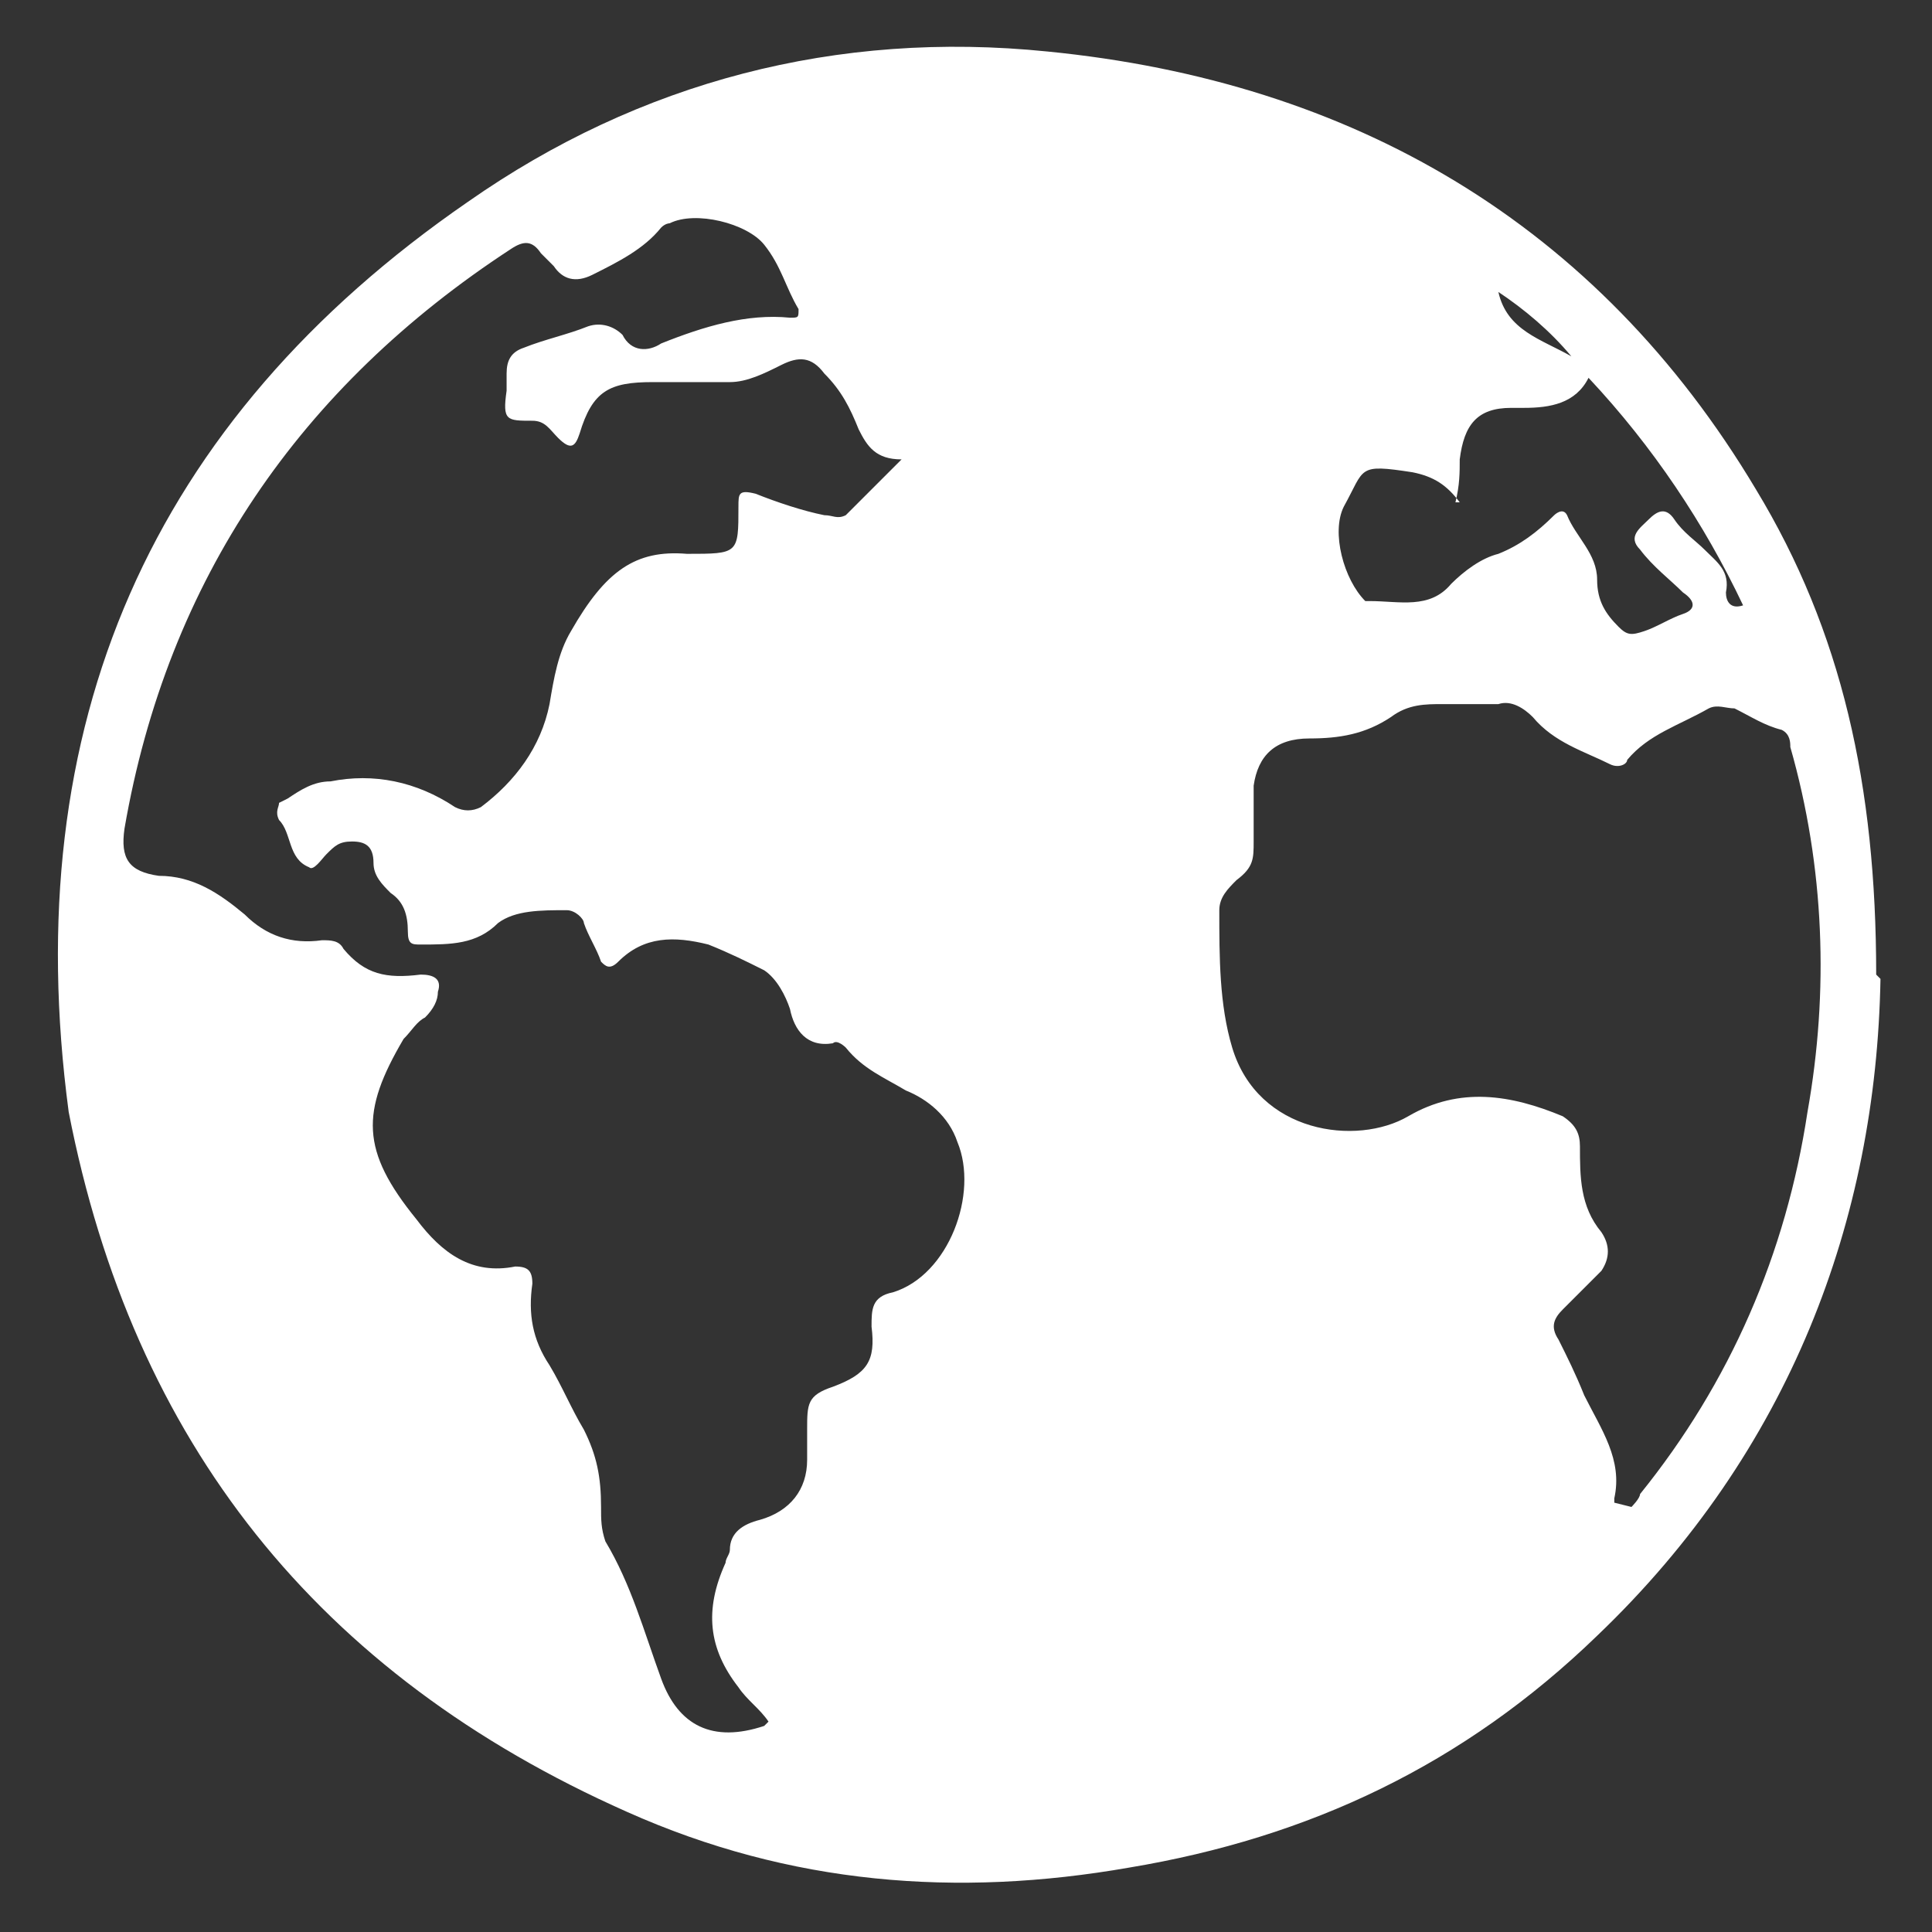
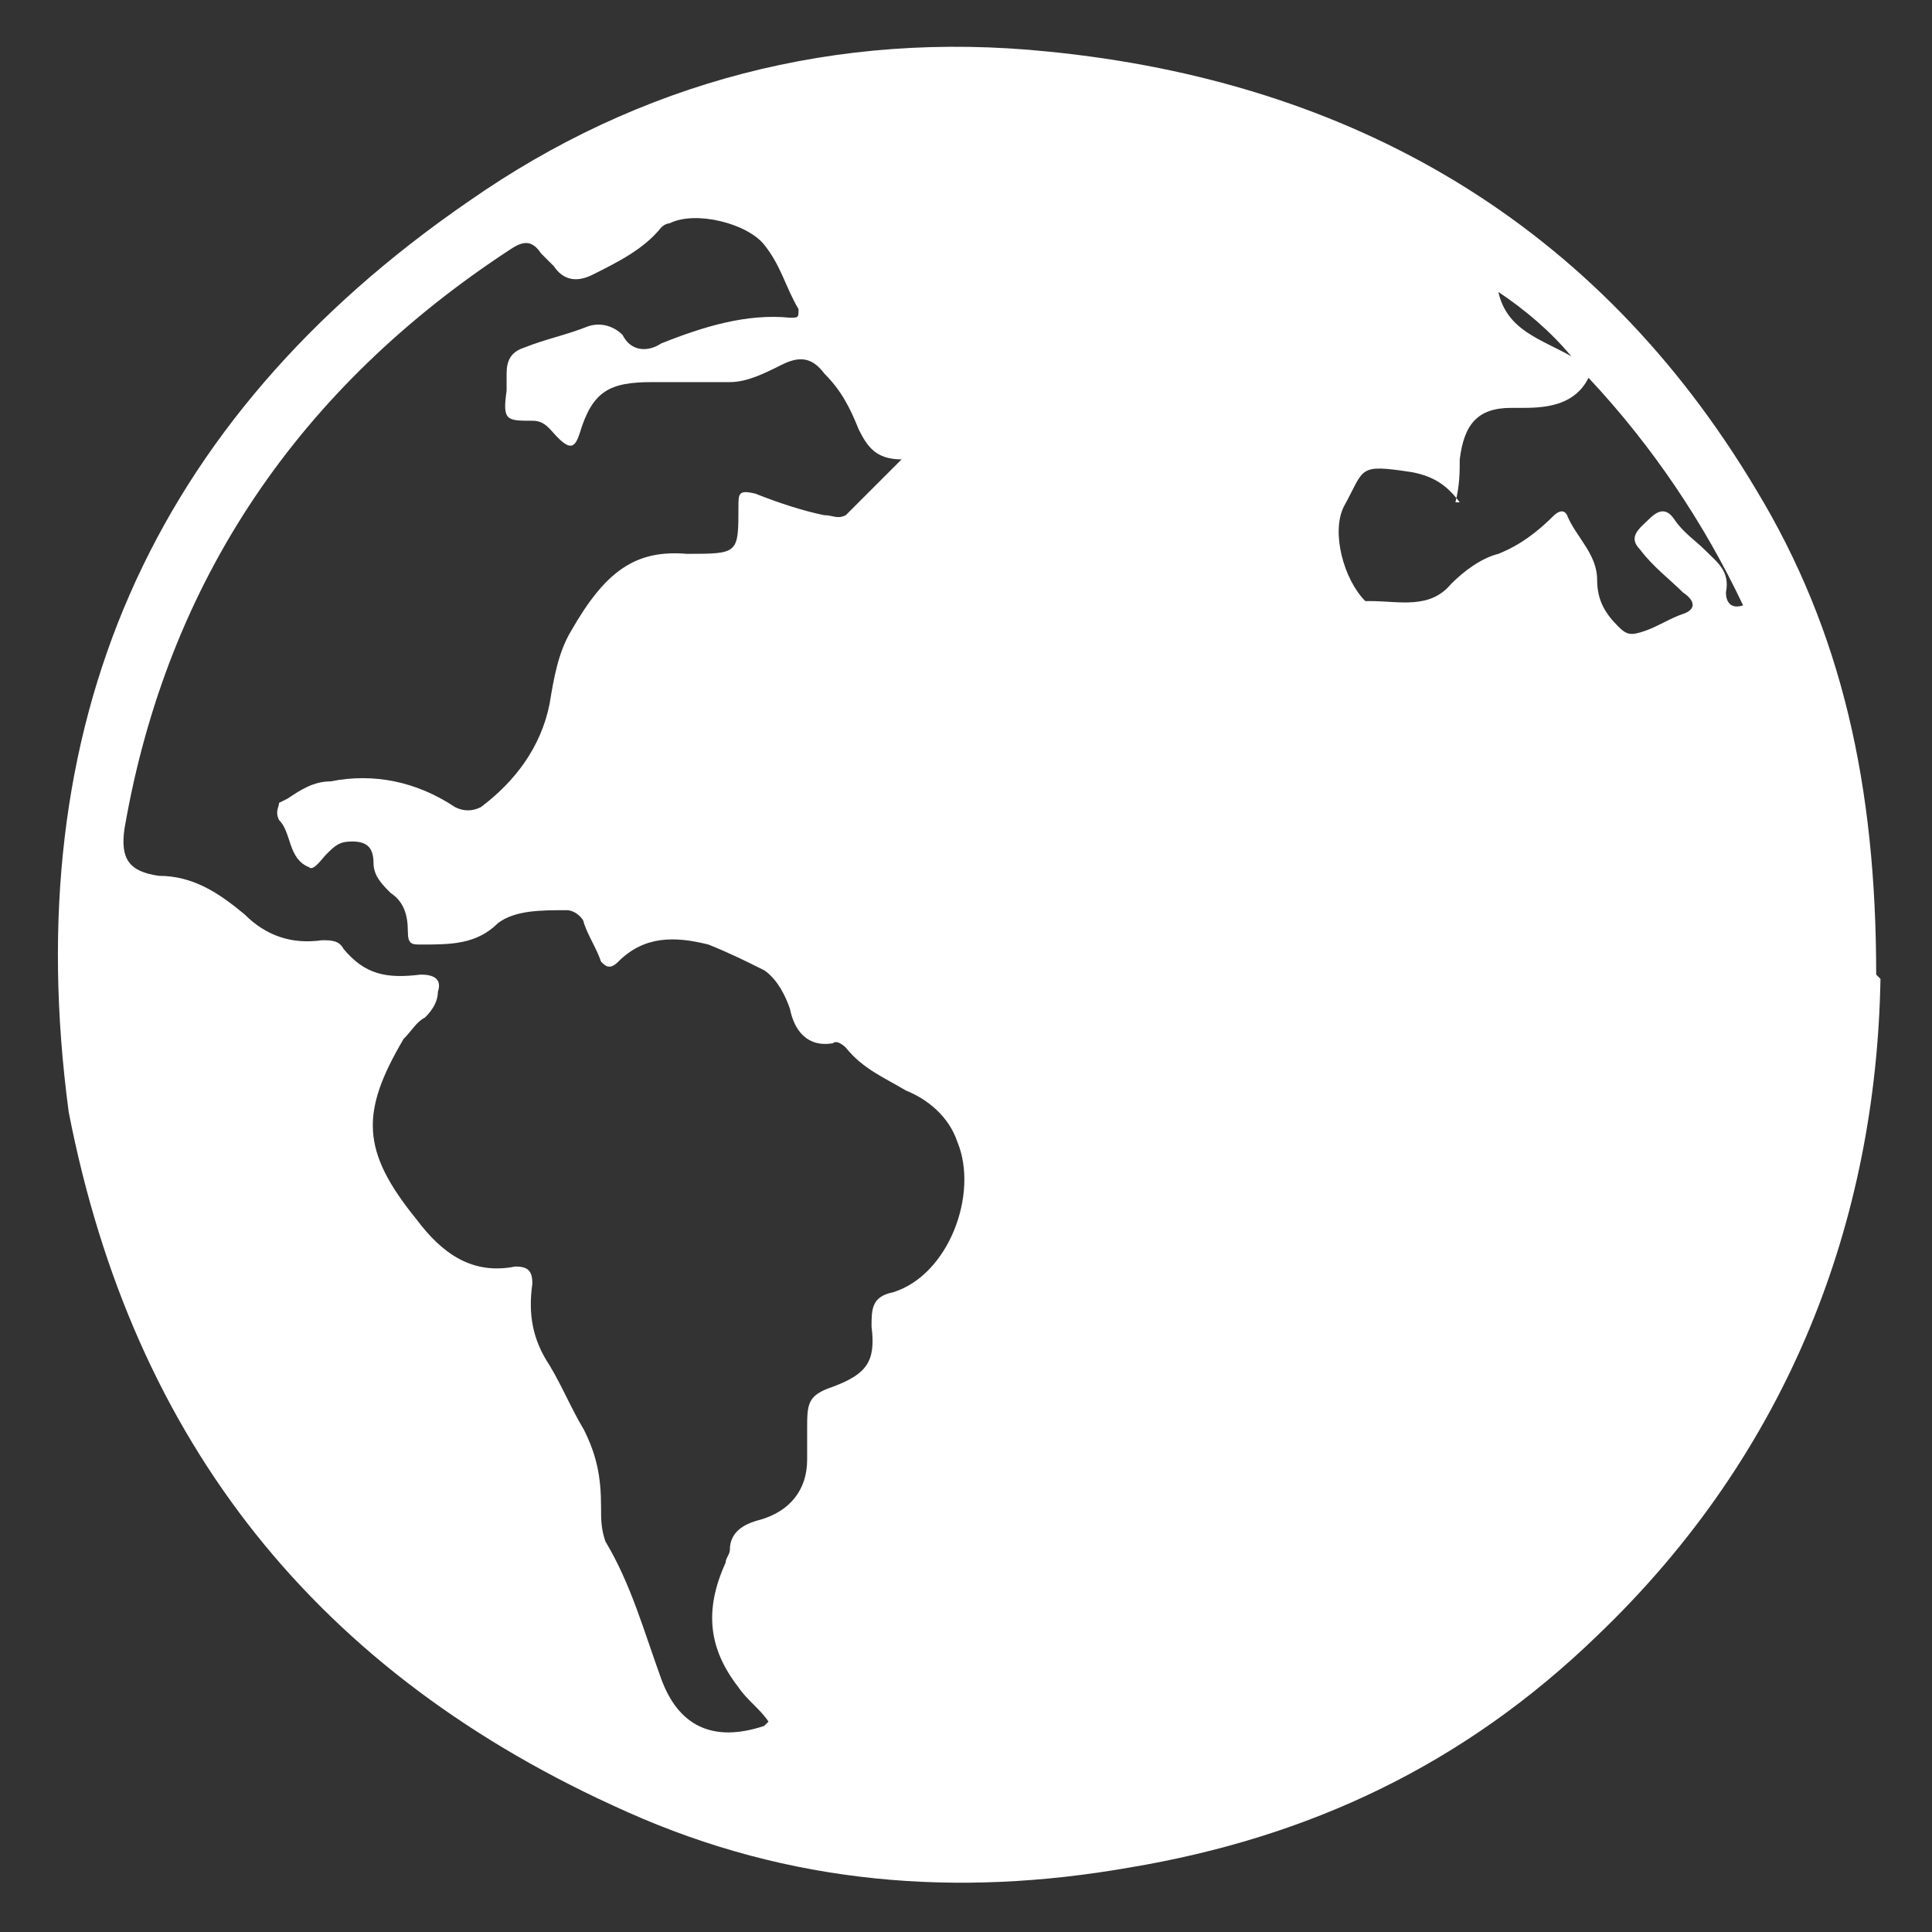
<svg xmlns="http://www.w3.org/2000/svg" viewBox="0 0 45 45" version="1.1" id="Layer_1">
  <rect x="0" y="0" width="45" height="45" fill="#333333" stroke="none" />
  <defs>
    <style>
      .st0 {
        fill: #fff;
      }
    </style>
  </defs>
-   <path d="M43.8,22.8c-.1,5.6-2.1,11-6.6,15.3-3.1,3-6.7,4.7-10.9,5.4-4,.7-7.9.4-11.7-1.3-7.2-3.2-11.5-8.6-13-16.3C.4,16.9,3.5,9.8,10.9,4.7,14.9,1.9,19.5.7,24.4,1.2c7.1.7,12.8,4,16.5,10.2,2,3.3,2.8,6.9,2.8,11.3ZM17.9,40.1c-.2-.3-.5-.5-.7-.8-.7-.9-.8-1.8-.3-2.9,0-.1.1-.2.1-.3,0-.4.3-.6.7-.7.7-.2,1.1-.7,1.1-1.4,0-.2,0-.5,0-.7,0-.6,0-.8.6-1,.8-.3,1-.6.9-1.4,0-.4,0-.7.5-.8,1.3-.4,2-2.3,1.5-3.5-.2-.6-.7-1-1.2-1.2-.5-.3-1-.5-1.4-1,0,0-.2-.2-.3-.1-.6.1-.9-.3-1-.8-.1-.3-.3-.7-.6-.9-.4-.2-.8-.4-1.3-.6-.8-.2-1.5-.2-2.1.4-.2.2-.3.1-.4,0-.1-.3-.3-.6-.4-.9,0-.1-.2-.3-.4-.3-.6,0-1.2,0-1.6.3-.5.5-1.1.5-1.8.5-.2,0-.3,0-.3-.3,0-.4-.1-.7-.4-.9-.2-.2-.4-.4-.4-.7,0-.4-.2-.5-.5-.5-.3,0-.4.1-.6.3-.1.1-.3.4-.4.3-.5-.2-.4-.8-.7-1.1-.1-.2,0-.3,0-.4,0,0,0,0,.2-.1.3-.2.6-.4,1-.4,1-.2,2,0,2.9.6.2.1.4.1.6,0,.8-.6,1.4-1.4,1.6-2.4.1-.6.2-1.2.5-1.7.8-1.4,1.5-1.9,2.7-1.8,1.2,0,1.2,0,1.2-1.1,0-.3,0-.4.4-.3.5.2,1.1.4,1.6.5.2,0,.3.1.5,0,.4-.4.8-.8,1.3-1.3-.6,0-.8-.3-1-.7-.2-.5-.4-.9-.8-1.3-.3-.4-.6-.4-1-.2-.4.2-.8.4-1.2.4-.6,0-1.2,0-1.8,0-1,0-1.4.2-1.7,1.2-.1.3-.2.4-.5.1-.2-.2-.3-.4-.6-.4-.6,0-.7,0-.6-.7,0-.1,0-.3,0-.4,0-.3.1-.5.4-.6.5-.2,1-.3,1.5-.5.3-.1.6,0,.8.2.2.4.6.4.9.2,1-.4,2-.7,3-.6.2,0,.2,0,.2-.2-.3-.5-.4-1-.8-1.5-.4-.5-1.6-.8-2.2-.5,0,0-.1,0-.2.1-.4.5-1,.8-1.6,1.1-.4.2-.7.1-.9-.2,0,0-.2-.2-.3-.3-.2-.3-.4-.3-.7-.1-4.9,3.2-8,7.7-9,13.5-.1.7.1,1,.8,1.1.8,0,1.4.4,2,.9.5.5,1.1.7,1.8.6.2,0,.4,0,.5.2.5.6,1,.7,1.8.6.3,0,.5.1.4.4,0,.2-.1.4-.3.6-.2.1-.3.3-.5.5-1,1.7-1,2.6.3,4.2,0,0,0,0,0,0,.6.8,1.3,1.3,2.3,1.1.3,0,.4.1.4.4-.1.7,0,1.3.4,1.9.3.5.5,1,.8,1.5.3.6.4,1.1.4,1.8,0,.3,0,.5.1.8.6,1,.9,2.1,1.3,3.2.4,1.1,1.2,1.5,2.4,1.1ZM38,35.1s0,0,0,0c0,0,.2-.2.2-.3,2.1-2.6,3.4-5.6,3.9-8.9.5-2.8.4-5.7-.4-8.5,0-.1,0-.3-.2-.4-.4-.1-.7-.3-1.1-.5-.2,0-.4-.1-.6,0-.7.4-1.4.6-1.9,1.2,0,.1-.2.2-.4.1-.6-.3-1.3-.5-1.8-1.1-.2-.2-.5-.4-.8-.3-.4,0-.9,0-1.3,0-.4,0-.8,0-1.2.3-.6.4-1.2.5-1.9.5-.8,0-1.2.4-1.3,1.1,0,.4,0,.9,0,1.3,0,.4,0,.6-.4.9-.2.2-.4.4-.4.7,0,1.1,0,2.2.3,3.2.6,2,2.9,2.3,4.1,1.6,1.2-.7,2.4-.5,3.6,0,.3.2.4.4.4.7,0,.7,0,1.4.5,2,.2.3.2.6,0,.9-.3.3-.6.6-.9.9-.2.2-.3.4-.1.7.2.4.4.8.6,1.3.4.8.9,1.5.7,2.4,0,0,0,0,0,.1ZM34,11.7c-.3-.4-.6-.6-1.1-.7-1.3-.2-1.1-.1-1.6.8-.3.6,0,1.7.5,2.2,0,0,0,0,.1,0,.7,0,1.4.2,1.9-.4.3-.3.7-.6,1.1-.7.5-.2.9-.5,1.3-.9,0,0,.2-.2.3,0,.2.5.7.9.7,1.5,0,.5.2.8.5,1.1.2.2.3.2.6.1.3-.1.6-.3.9-.4.3-.1.3-.3,0-.5-.3-.3-.7-.6-1-1-.3-.3,0-.5.2-.7.2-.2.4-.3.6,0,.2.3.5.5.7.7.3.3.6.5.5,1,0,.2.1.4.4.3-.9-1.9-2.1-3.7-3.6-5.3-.3.6-.9.7-1.5.7,0,0-.2,0-.3,0-.8,0-1.1.4-1.2,1.2,0,.3,0,.6-.1,1ZM36.6,8.3c-.5-.6-1.1-1.1-1.7-1.5.2.9,1,1.1,1.7,1.5Z" class="st0" />
+   <path d="M43.8,22.8c-.1,5.6-2.1,11-6.6,15.3-3.1,3-6.7,4.7-10.9,5.4-4,.7-7.9.4-11.7-1.3-7.2-3.2-11.5-8.6-13-16.3C.4,16.9,3.5,9.8,10.9,4.7,14.9,1.9,19.5.7,24.4,1.2c7.1.7,12.8,4,16.5,10.2,2,3.3,2.8,6.9,2.8,11.3ZM17.9,40.1c-.2-.3-.5-.5-.7-.8-.7-.9-.8-1.8-.3-2.9,0-.1.1-.2.1-.3,0-.4.3-.6.7-.7.7-.2,1.1-.7,1.1-1.4,0-.2,0-.5,0-.7,0-.6,0-.8.6-1,.8-.3,1-.6.9-1.4,0-.4,0-.7.5-.8,1.3-.4,2-2.3,1.5-3.5-.2-.6-.7-1-1.2-1.2-.5-.3-1-.5-1.4-1,0,0-.2-.2-.3-.1-.6.1-.9-.3-1-.8-.1-.3-.3-.7-.6-.9-.4-.2-.8-.4-1.3-.6-.8-.2-1.5-.2-2.1.4-.2.2-.3.1-.4,0-.1-.3-.3-.6-.4-.9,0-.1-.2-.3-.4-.3-.6,0-1.2,0-1.6.3-.5.5-1.1.5-1.8.5-.2,0-.3,0-.3-.3,0-.4-.1-.7-.4-.9-.2-.2-.4-.4-.4-.7,0-.4-.2-.5-.5-.5-.3,0-.4.1-.6.3-.1.1-.3.4-.4.3-.5-.2-.4-.8-.7-1.1-.1-.2,0-.3,0-.4,0,0,0,0,.2-.1.3-.2.6-.4,1-.4,1-.2,2,0,2.9.6.2.1.4.1.6,0,.8-.6,1.4-1.4,1.6-2.4.1-.6.2-1.2.5-1.7.8-1.4,1.5-1.9,2.7-1.8,1.2,0,1.2,0,1.2-1.1,0-.3,0-.4.4-.3.5.2,1.1.4,1.6.5.2,0,.3.1.5,0,.4-.4.8-.8,1.3-1.3-.6,0-.8-.3-1-.7-.2-.5-.4-.9-.8-1.3-.3-.4-.6-.4-1-.2-.4.2-.8.4-1.2.4-.6,0-1.2,0-1.8,0-1,0-1.4.2-1.7,1.2-.1.3-.2.4-.5.1-.2-.2-.3-.4-.6-.4-.6,0-.7,0-.6-.7,0-.1,0-.3,0-.4,0-.3.1-.5.4-.6.5-.2,1-.3,1.5-.5.3-.1.6,0,.8.2.2.4.6.4.9.2,1-.4,2-.7,3-.6.2,0,.2,0,.2-.2-.3-.5-.4-1-.8-1.5-.4-.5-1.6-.8-2.2-.5,0,0-.1,0-.2.1-.4.5-1,.8-1.6,1.1-.4.2-.7.1-.9-.2,0,0-.2-.2-.3-.3-.2-.3-.4-.3-.7-.1-4.9,3.2-8,7.7-9,13.5-.1.7.1,1,.8,1.1.8,0,1.4.4,2,.9.5.5,1.1.7,1.8.6.2,0,.4,0,.5.2.5.6,1,.7,1.8.6.3,0,.5.1.4.4,0,.2-.1.4-.3.6-.2.1-.3.3-.5.5-1,1.7-1,2.6.3,4.2,0,0,0,0,0,0,.6.8,1.3,1.3,2.3,1.1.3,0,.4.1.4.4-.1.7,0,1.3.4,1.9.3.5.5,1,.8,1.5.3.6.4,1.1.4,1.8,0,.3,0,.5.1.8.6,1,.9,2.1,1.3,3.2.4,1.1,1.2,1.5,2.4,1.1ZM38,35.1s0,0,0,0ZM34,11.7c-.3-.4-.6-.6-1.1-.7-1.3-.2-1.1-.1-1.6.8-.3.6,0,1.7.5,2.2,0,0,0,0,.1,0,.7,0,1.4.2,1.9-.4.3-.3.7-.6,1.1-.7.5-.2.9-.5,1.3-.9,0,0,.2-.2.3,0,.2.5.7.9.7,1.5,0,.5.2.8.5,1.1.2.2.3.2.6.1.3-.1.6-.3.9-.4.3-.1.3-.3,0-.5-.3-.3-.7-.6-1-1-.3-.3,0-.5.2-.7.2-.2.4-.3.6,0,.2.3.5.5.7.7.3.3.6.5.5,1,0,.2.1.4.4.3-.9-1.9-2.1-3.7-3.6-5.3-.3.6-.9.7-1.5.7,0,0-.2,0-.3,0-.8,0-1.1.4-1.2,1.2,0,.3,0,.6-.1,1ZM36.6,8.3c-.5-.6-1.1-1.1-1.7-1.5.2.9,1,1.1,1.7,1.5Z" class="st0" />
</svg>